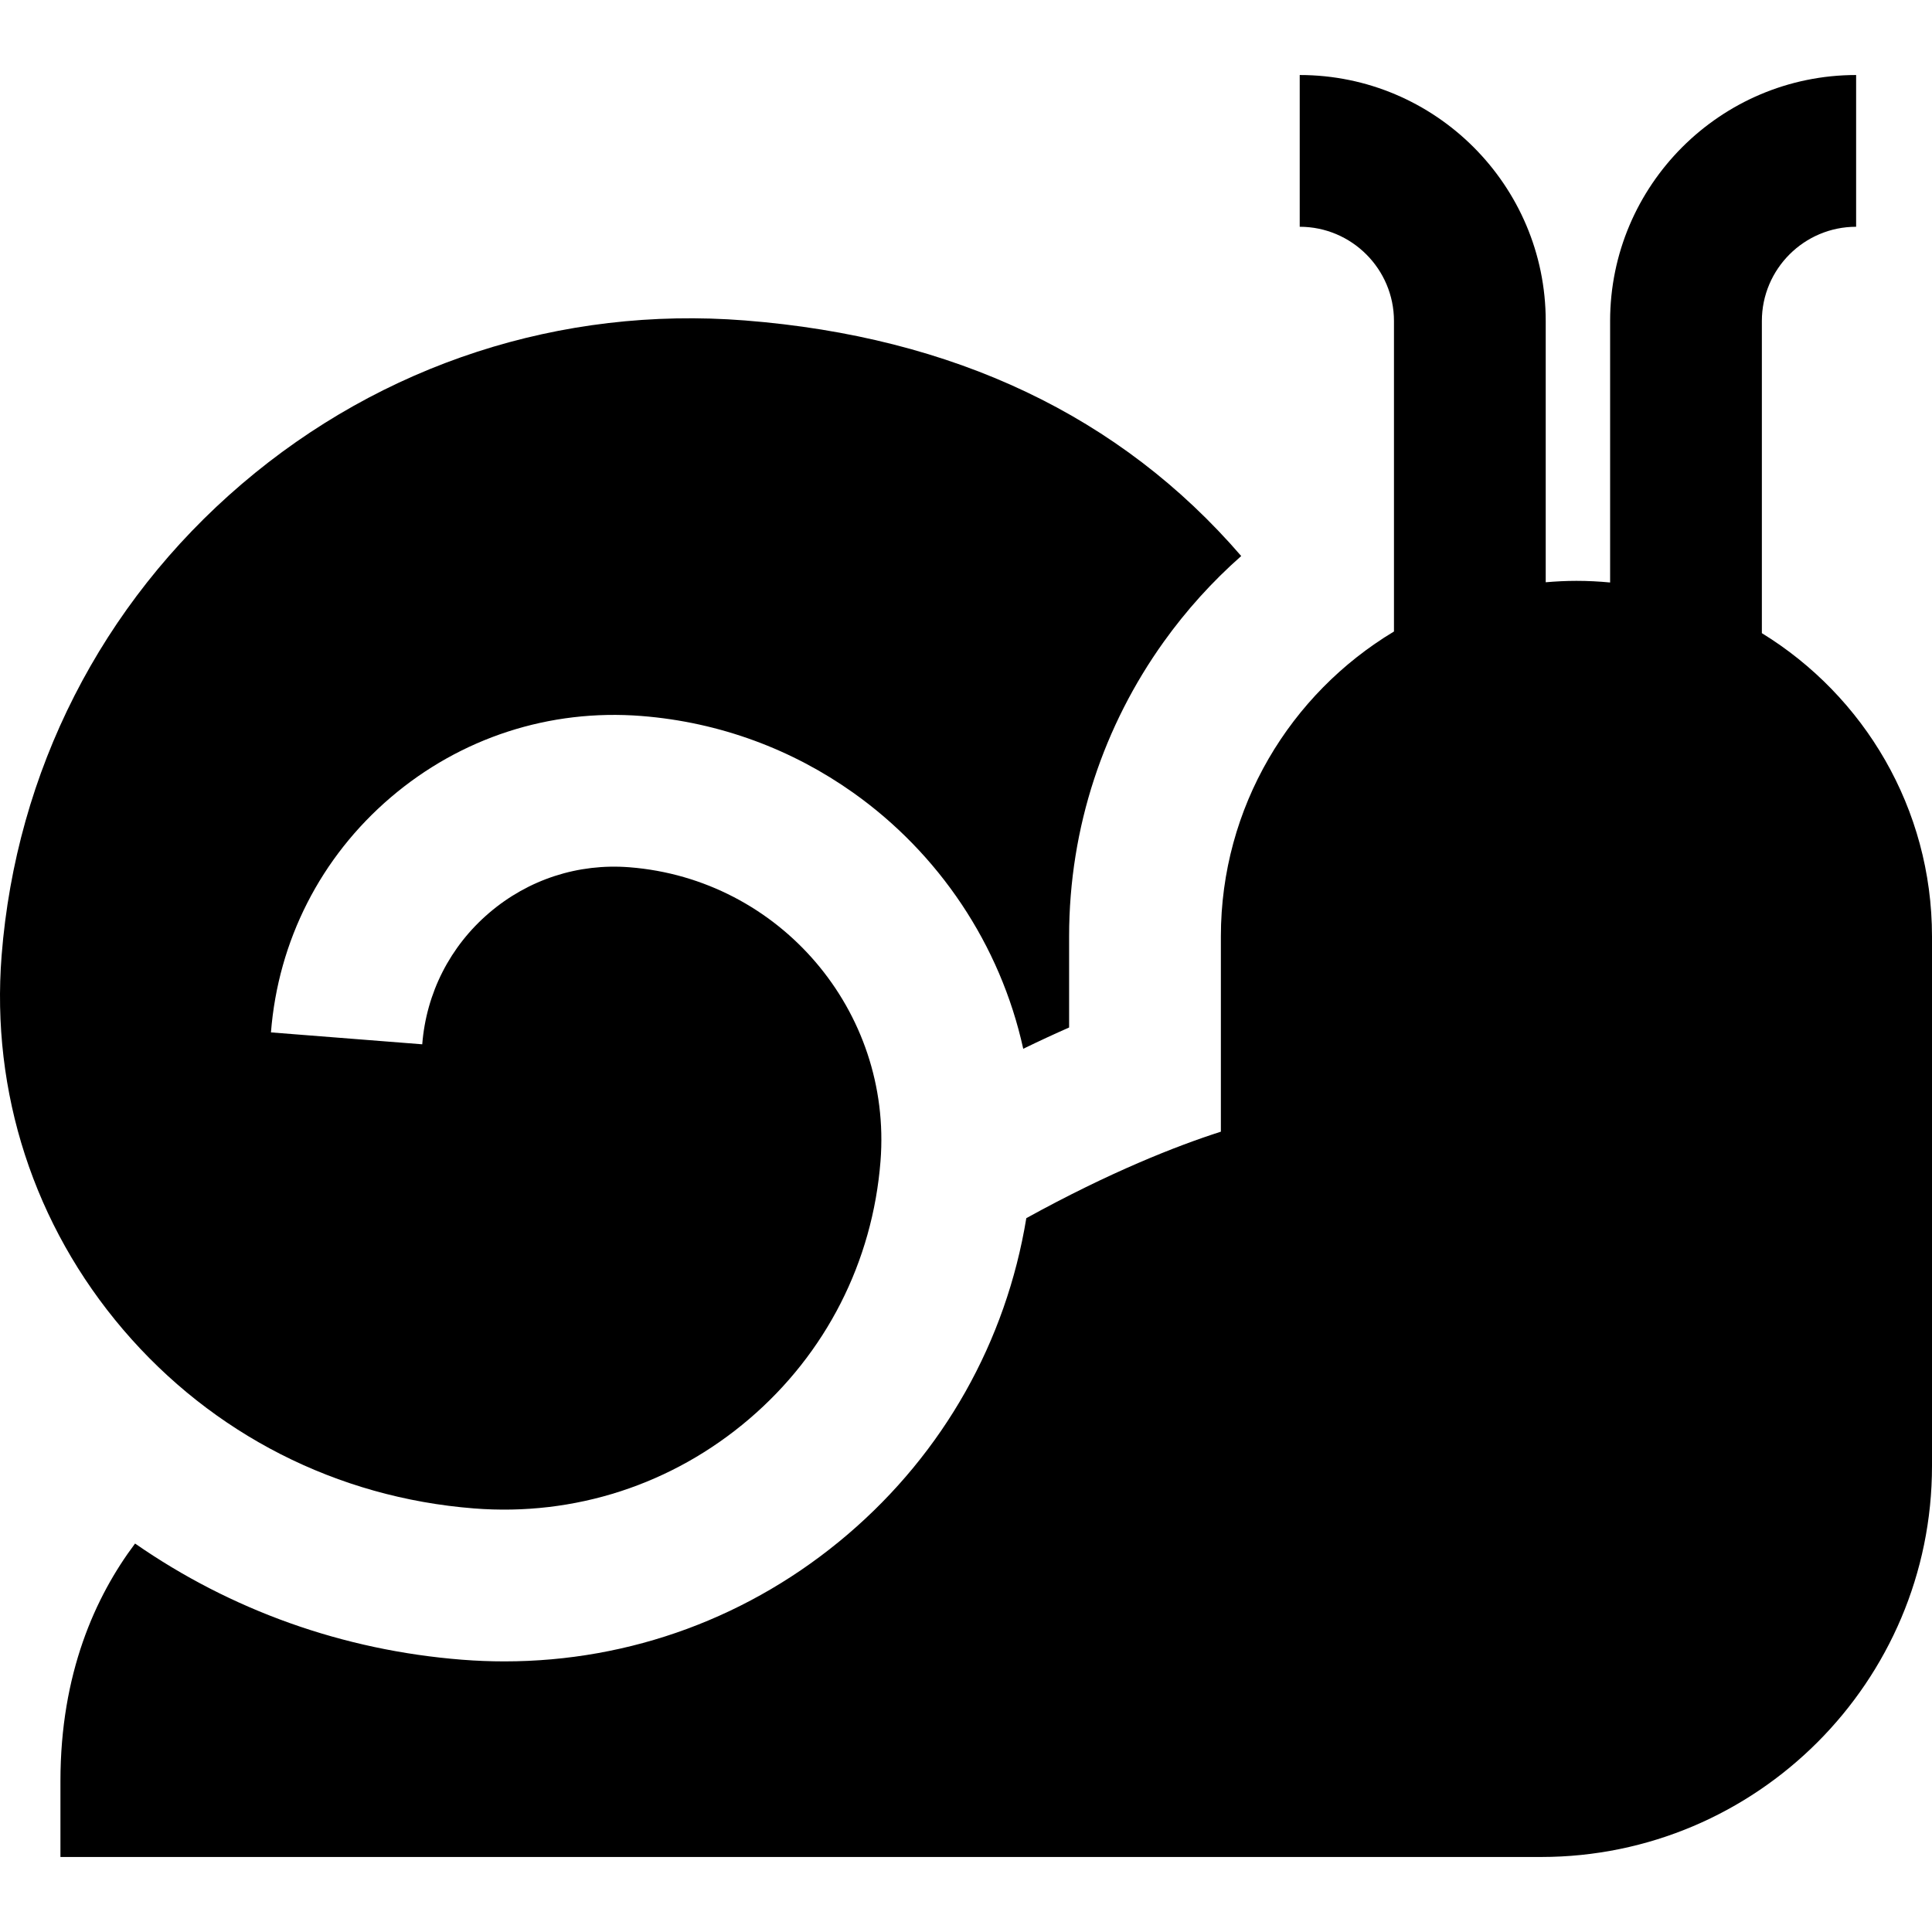
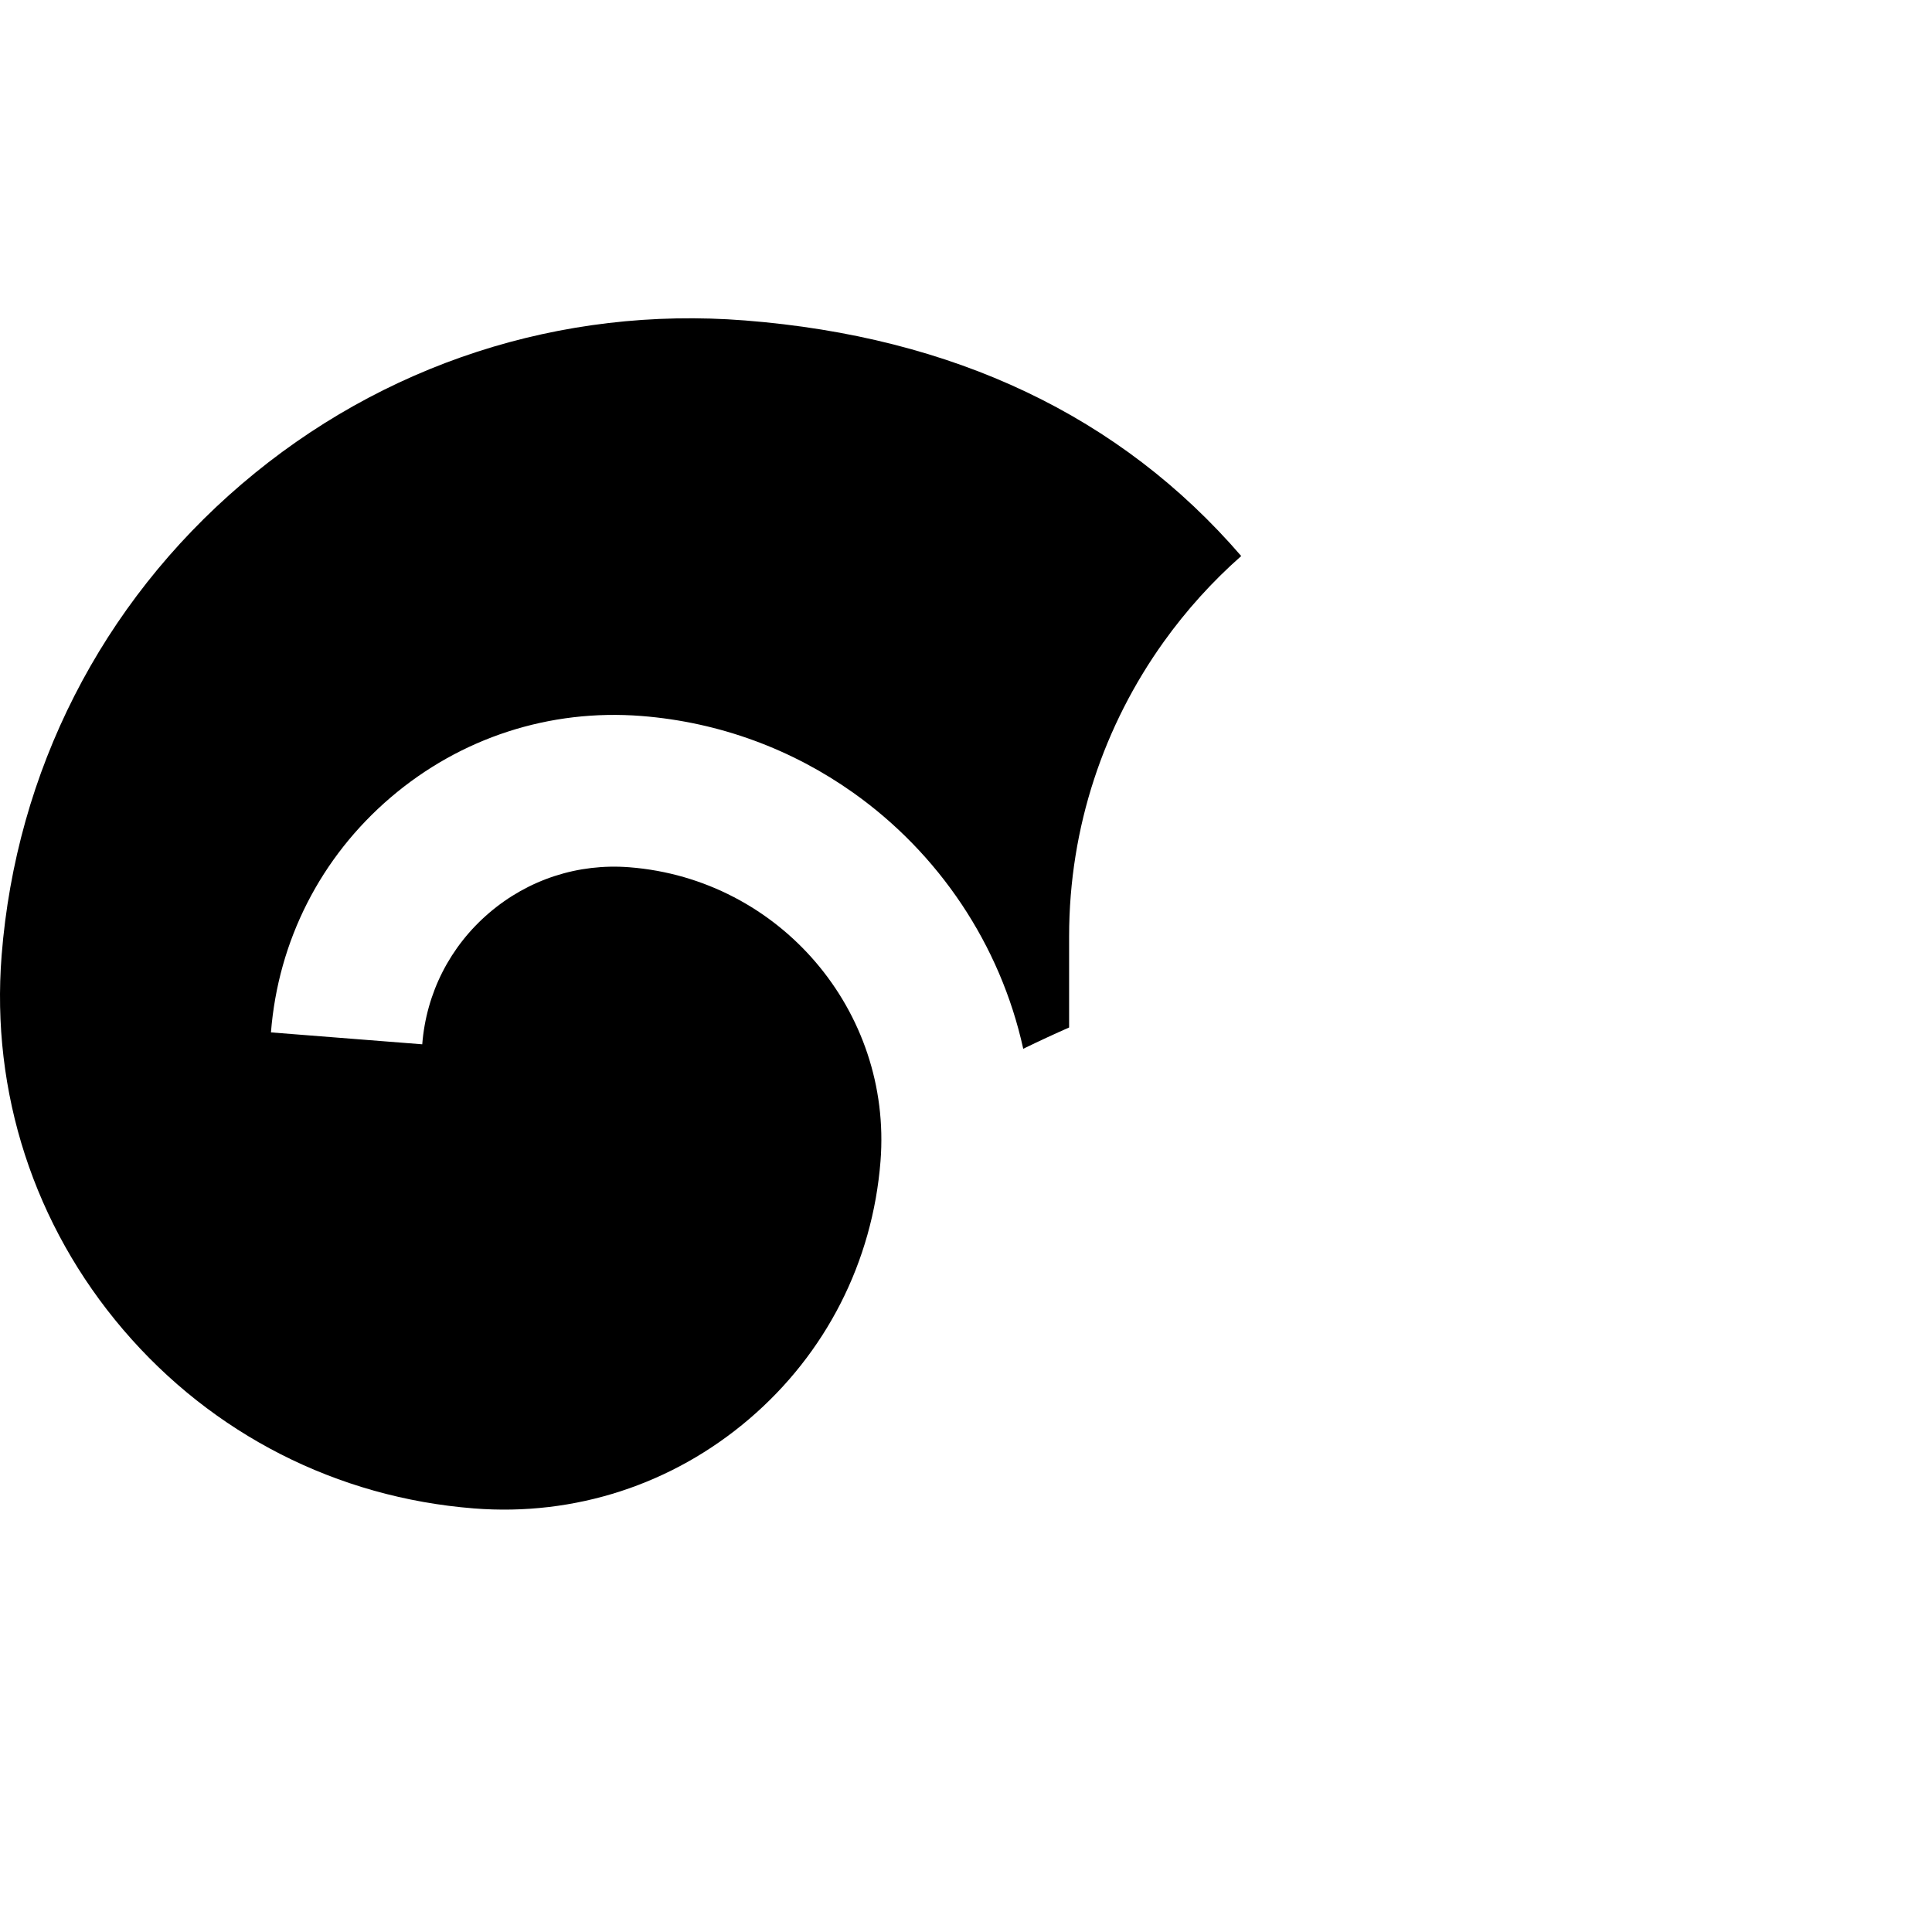
<svg xmlns="http://www.w3.org/2000/svg" fill="#000000" height="800px" width="800px" version="1.1" id="Layer_1" viewBox="0 0 512 512" xml:space="preserve">
  <g>
    <g>
-       <path d="M466.912,167.796v-82.72c0-13.774,11.205-24.98,24.98-24.98V19.881c-35.948,0-65.195,29.246-65.195,65.195v69.289    c-2.94-0.278-5.914-0.434-8.925-0.434c-2.745,0-5.455,0.143-8.141,0.374V85.076c0-35.948-29.246-65.195-65.194-65.195v40.215    c13.772,0,24.979,11.205,24.979,24.98v82.28c-27.452,16.481-45.873,46.518-45.873,80.803v51.746    c-11.807,3.791-29.337,10.672-51.56,22.919c-5.355,32.645-21.877,62.065-47.321,83.801c-25.65,21.913-57.596,33.659-90.969,33.659    c-3.728,0-7.472-0.146-11.229-0.441c-31.616-2.485-61.3-13.162-86.671-30.791c-10.55,14.05-19.778,34.474-19.778,62.961v20.107    h392.384C465.525,492.119,512,445.644,512,388.52V248.159C511.999,214.196,493.933,184.38,466.912,167.796z" />
-     </g>
+       </g>
  </g>
  <g>
    <g>
      <path d="M197.422,84.923c-48.785-3.83-96.143,11.558-133.35,43.344C26.865,160.052,4.263,204.425,0.429,253.208    c-2.853,36.291,8.598,71.521,32.243,99.198c23.645,27.679,56.652,44.493,92.942,47.342c26.683,2.102,52.58-6.32,72.927-23.704    c20.347-17.382,32.708-41.647,34.805-68.328c3.13-39.814-26.716-74.753-66.532-77.882c-13.598-1.071-26.802,3.221-37.173,12.083    c-10.371,8.862-16.673,21.231-17.742,34.832l-40.092-3.153c1.912-24.309,13.173-46.419,31.714-62.256    c18.54-15.839,42.145-23.504,66.446-21.598c20.941,1.648,40.098,8.965,56.109,20.309c22.677,16.065,39.015,40.223,45.092,67.887    c4.223-2.052,8.286-3.936,12.158-5.64v-24.142c0-29.082,9.303-56.021,25.061-78.043c5.973-8.346,12.869-15.985,20.549-22.76    C296.937,110.256,252.773,89.272,197.422,84.923z" />
    </g>
  </g>
</svg>